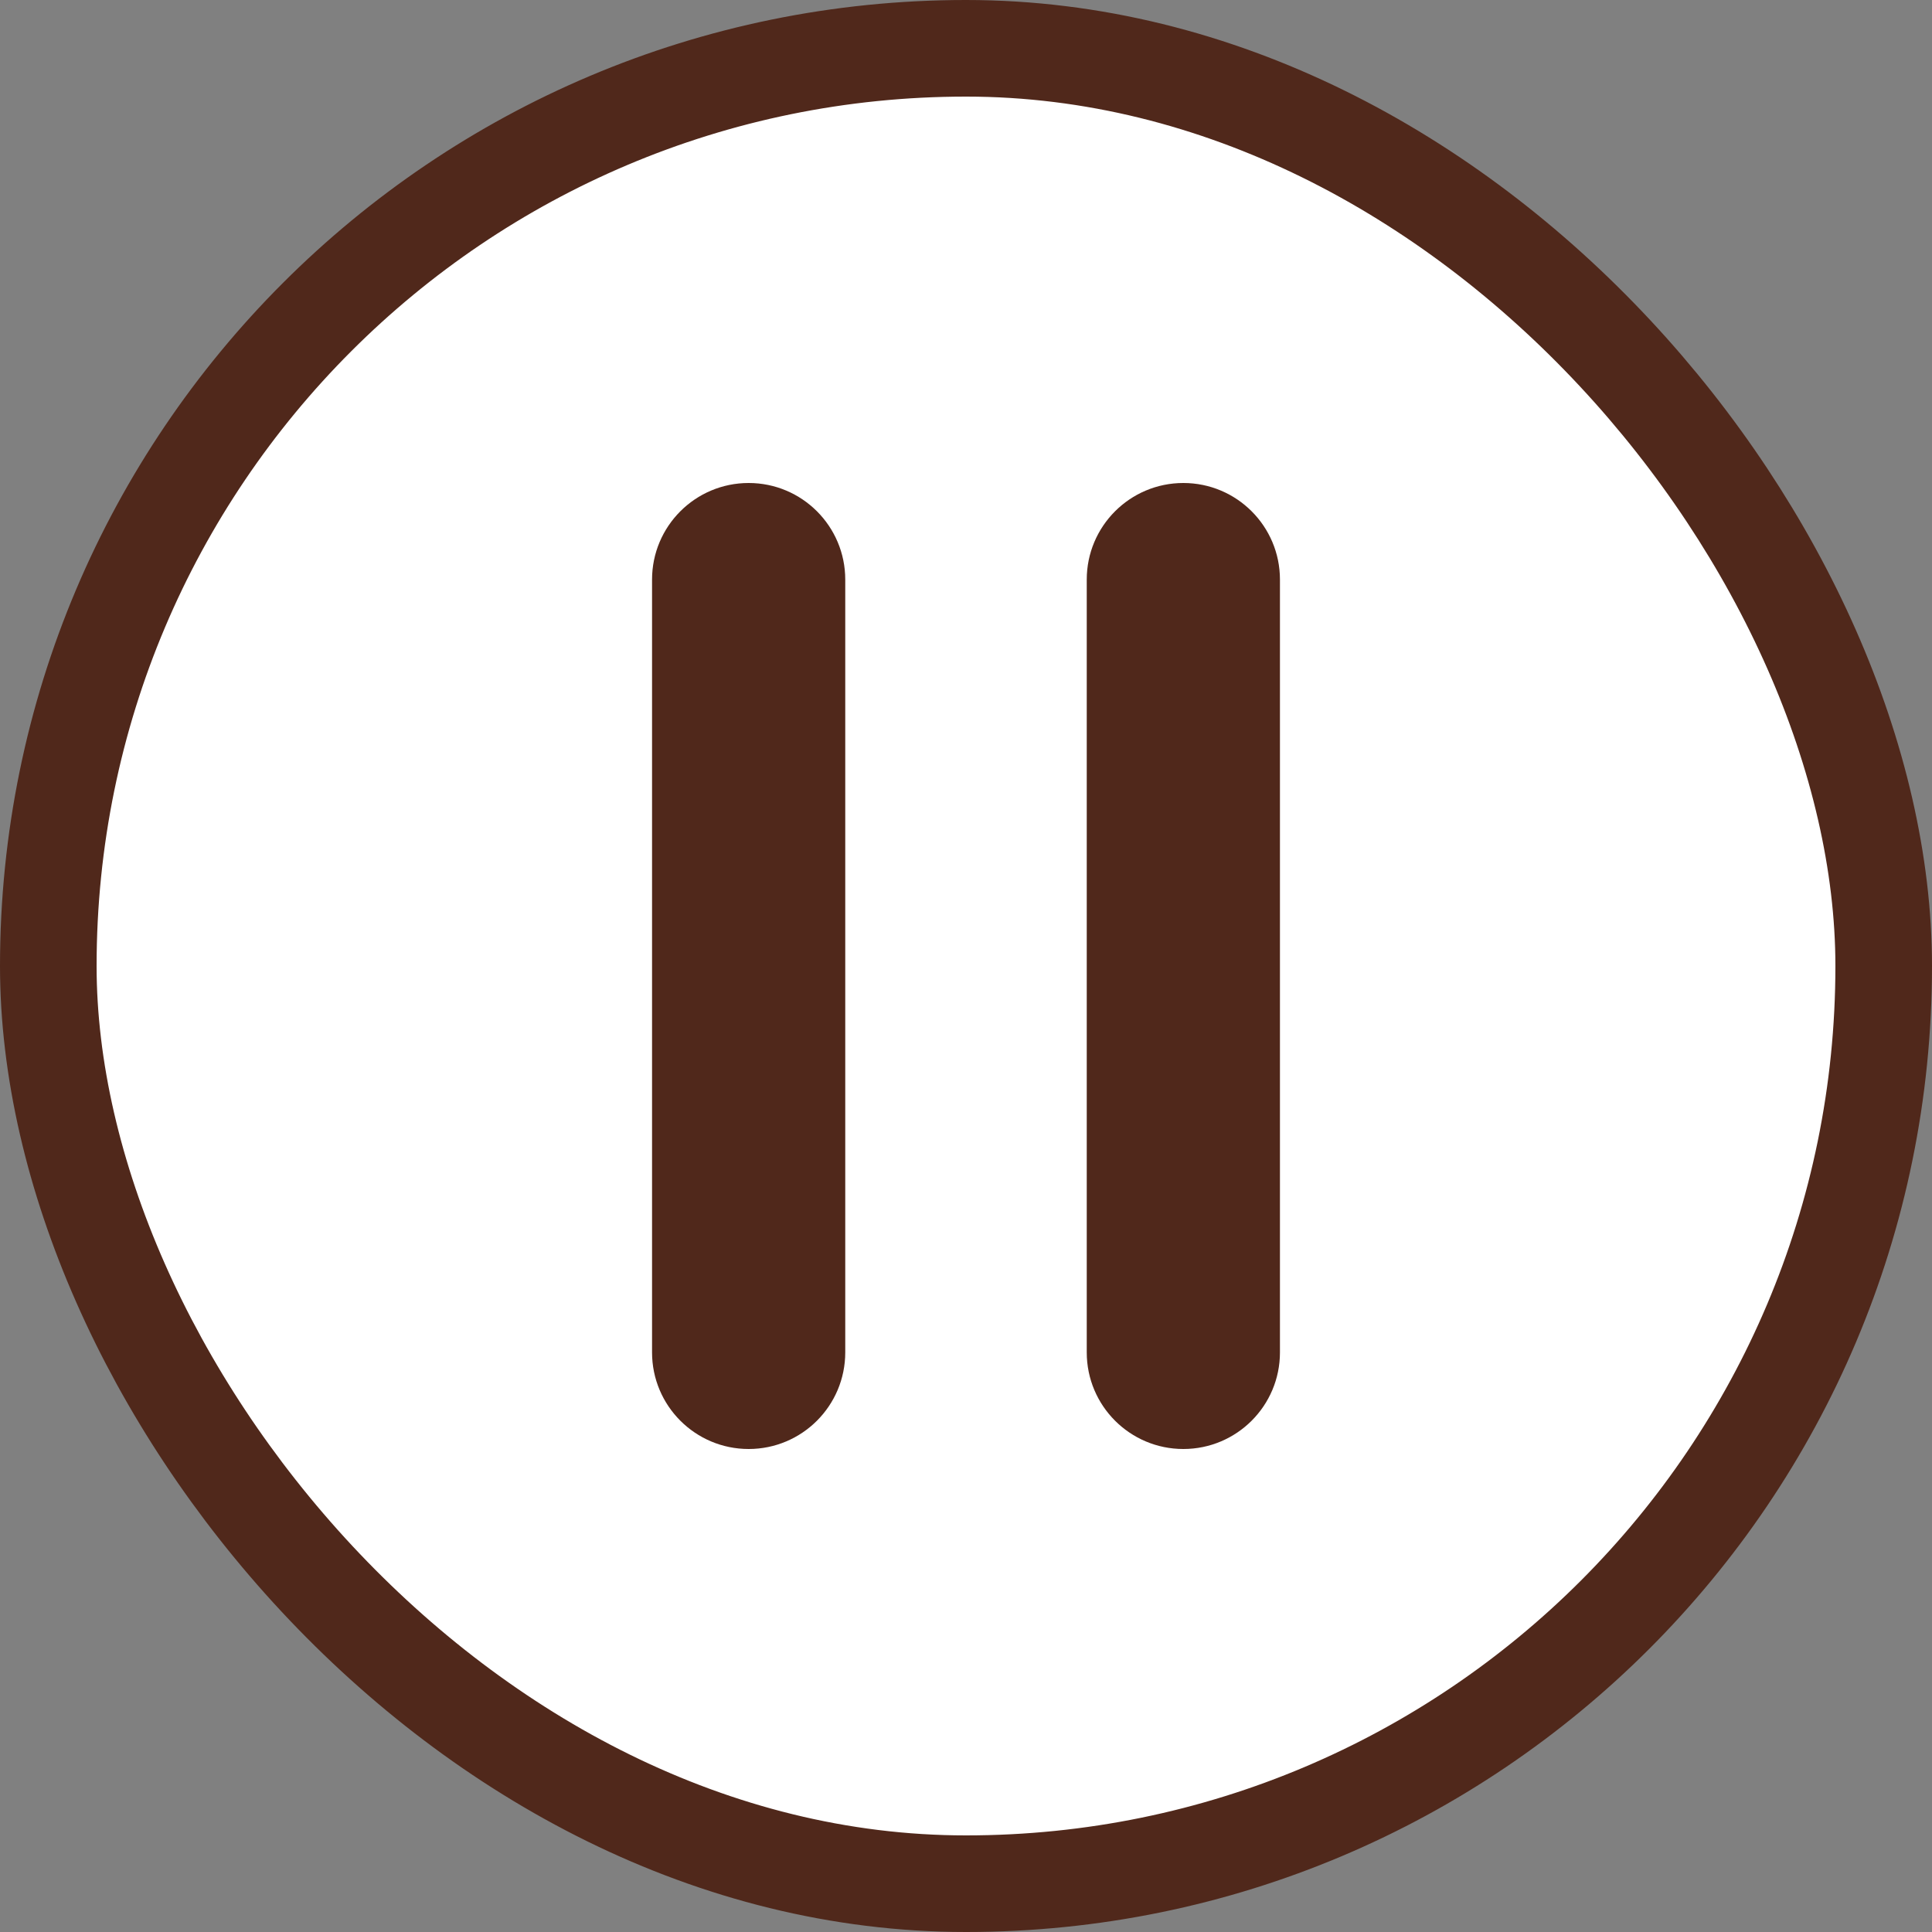
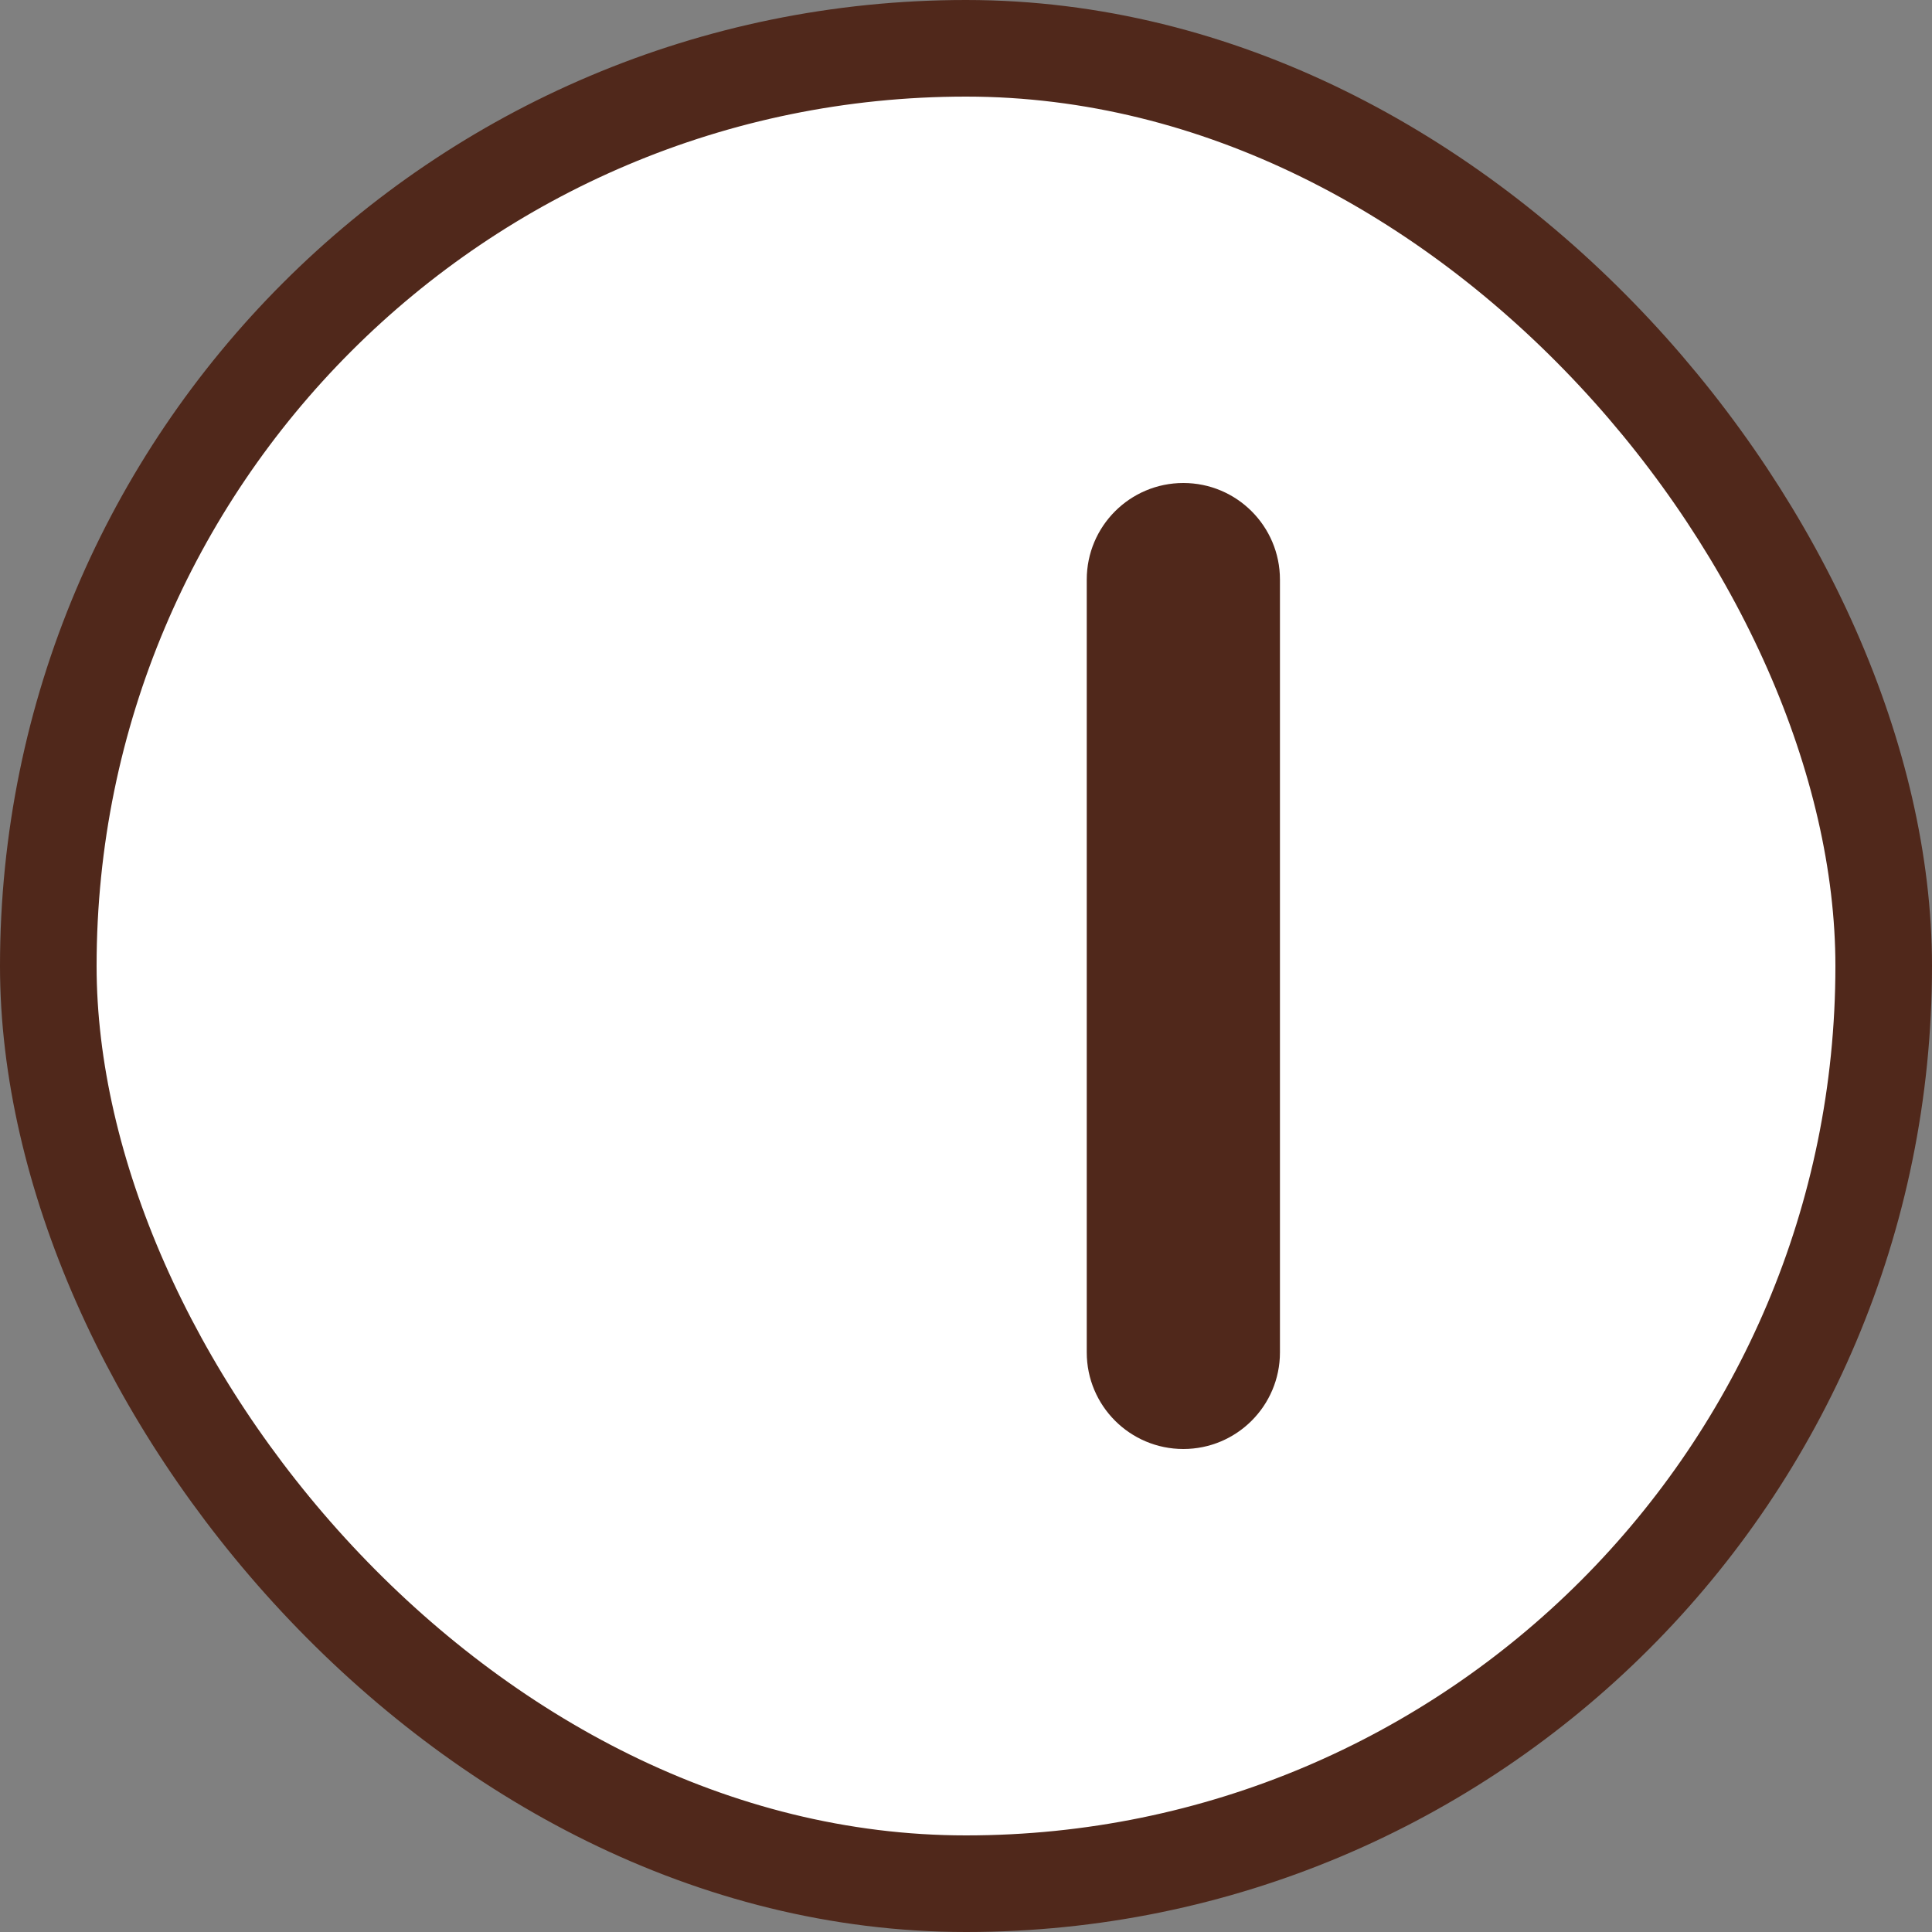
<svg xmlns="http://www.w3.org/2000/svg" width="60" height="60" viewBox="0 0 60 60" fill="none">
  <rect x="0" y="0" width="60" height="60" fill="#808080" stroke="none" />
  <rect x="1.5" y="1.5" width="57" height="57" rx="28.5" fill="white" />
  <rect x="1.5" y="1.5" width="57" height="57" rx="28.5" stroke="#50281B" stroke-width="3" />
-   <path d="M23.25 15C24.907 15 26.25 16.343 26.25 18V42C26.25 43.657 24.907 45 23.25 45C21.593 45 20.25 43.657 20.25 42V18C20.25 16.343 21.593 15 23.25 15Z" fill="#50281B" />
  <path d="M36.75 15C38.407 15 39.75 16.343 39.75 18V42C39.75 43.657 38.407 45 36.75 45C35.093 45 33.75 43.657 33.75 42V18C33.75 16.343 35.093 15 36.75 15Z" fill="#50281B" />
</svg>